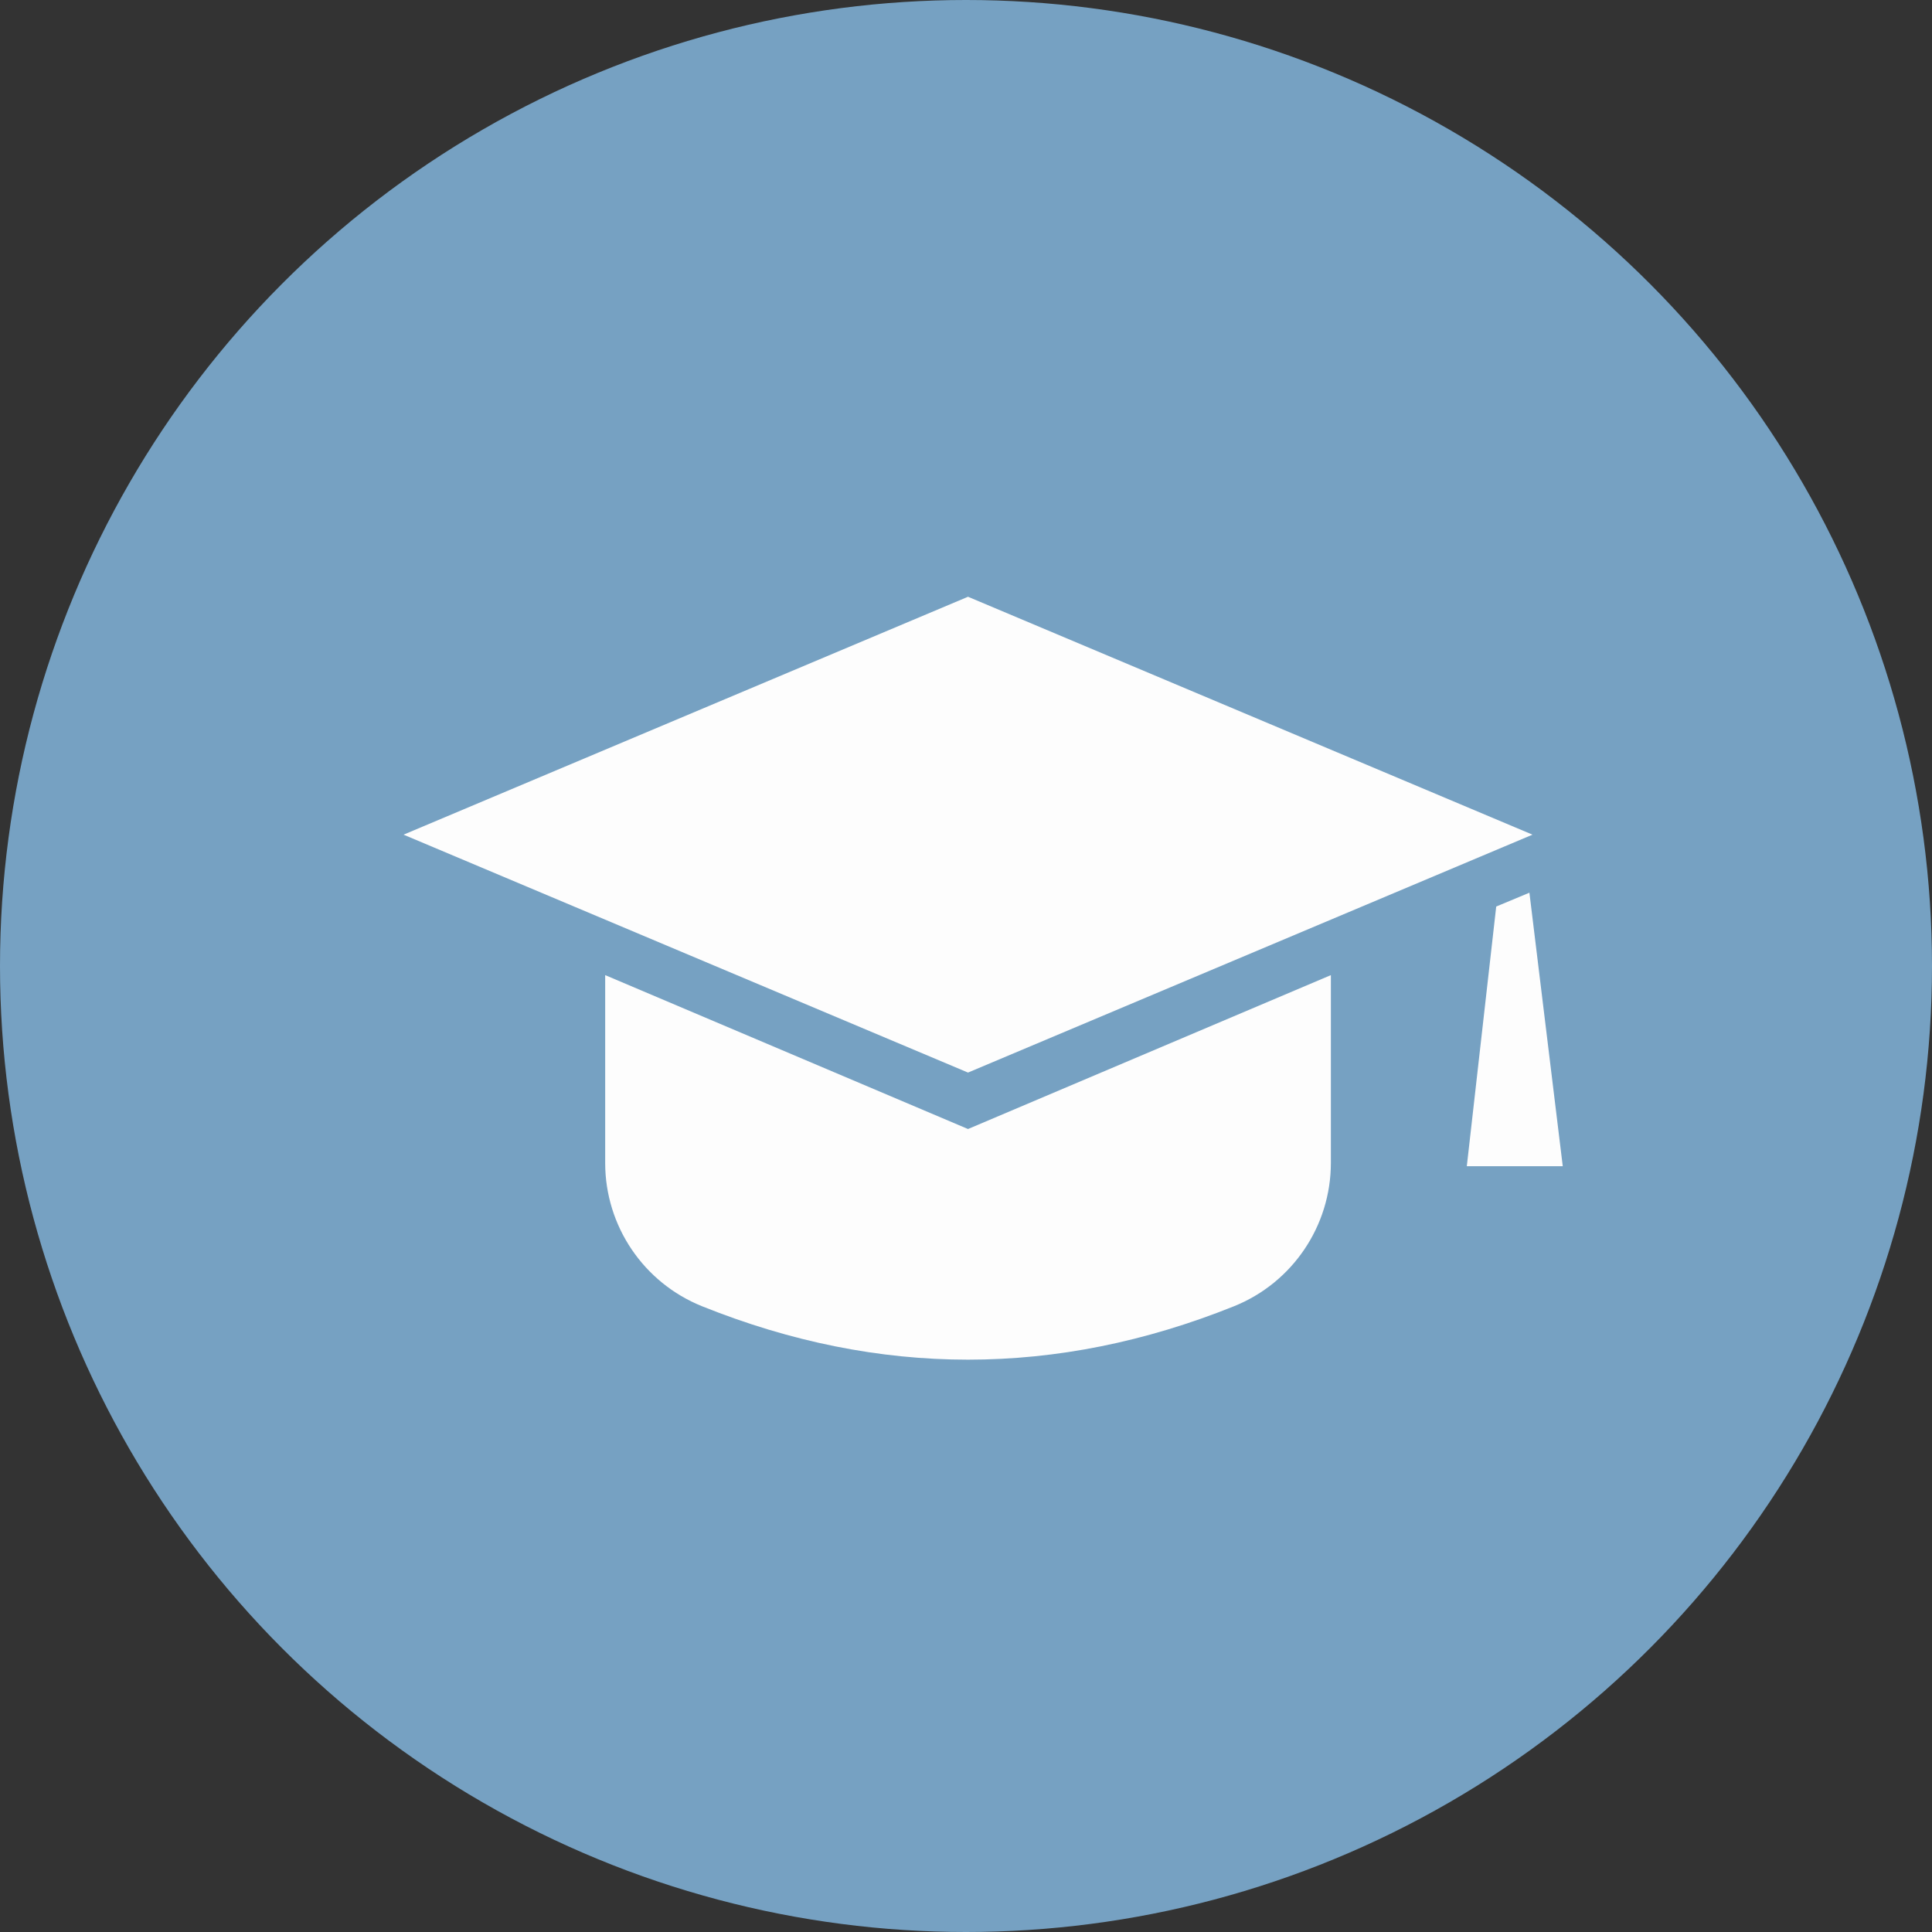
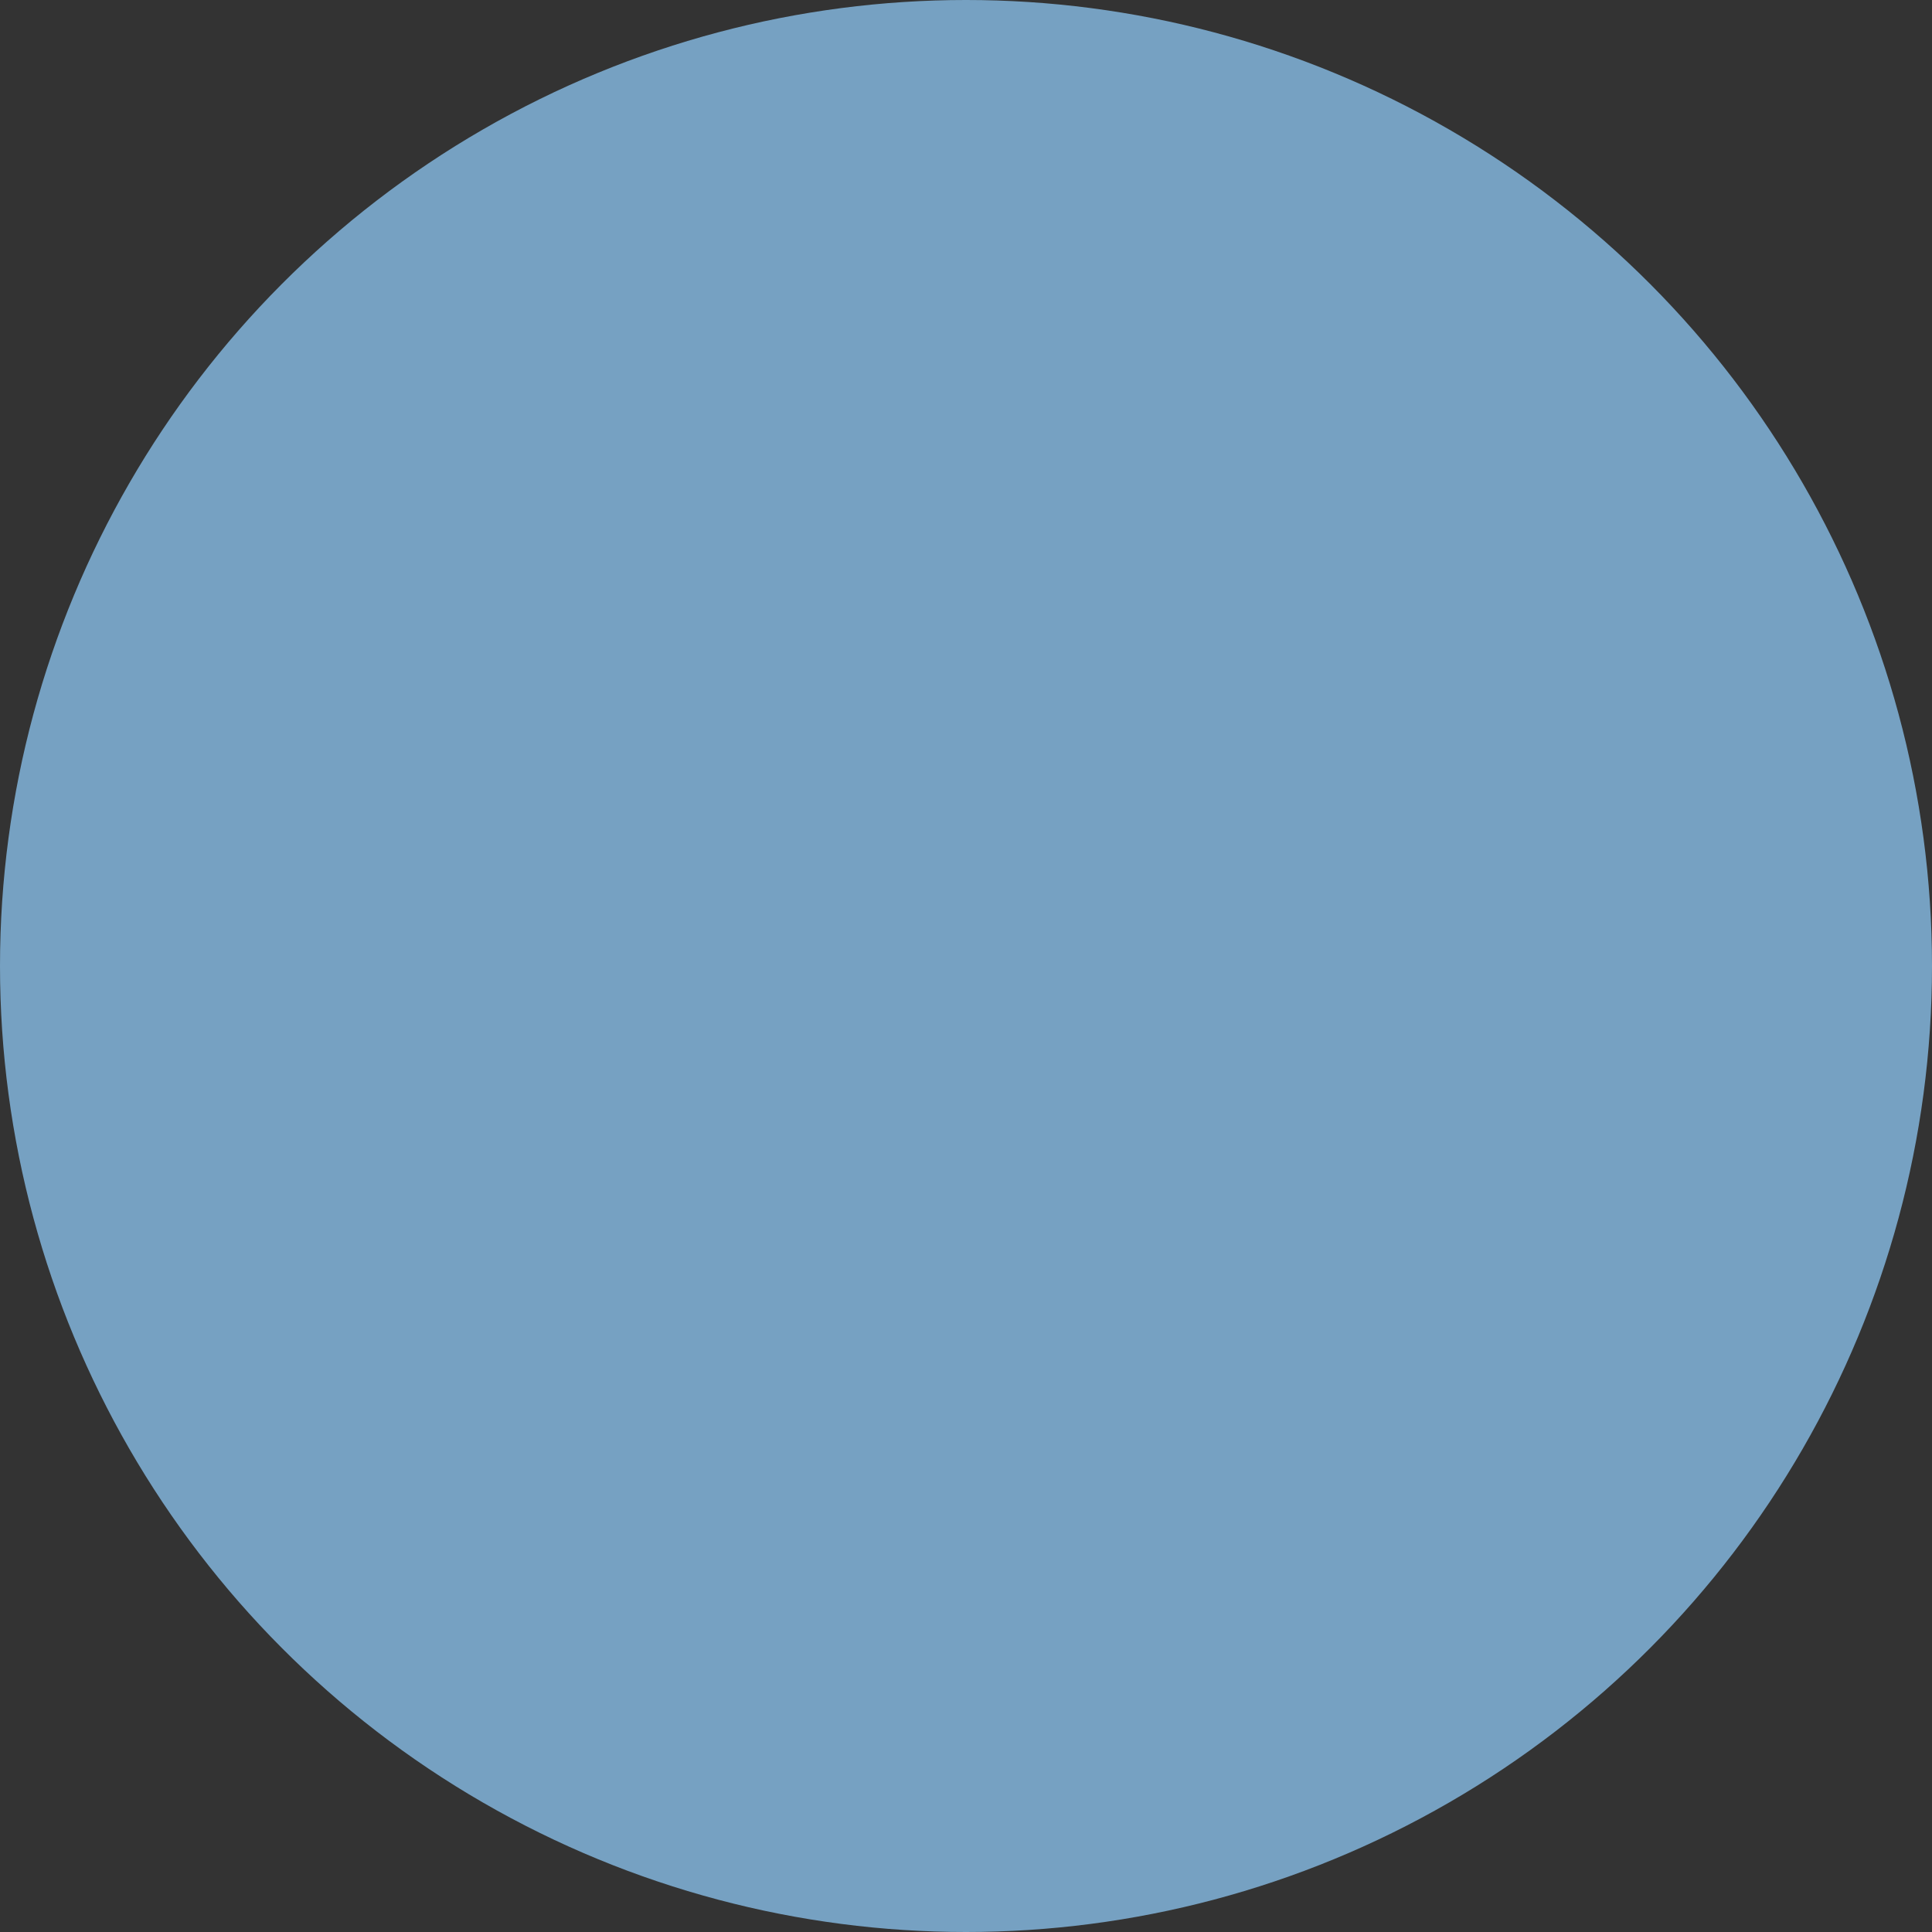
<svg xmlns="http://www.w3.org/2000/svg" width="50px" height="50px" viewBox="0 0 50 50" version="1.1">
  <rect x="0" y="0" width="50" height="50" fill="#333333" stroke="none" />
  <title>Group 11</title>
  <g id="Design" stroke="none" stroke-width="1" fill="none" fill-rule="evenodd">
    <g id="News-with-icons" transform="translate(-201, -1990)">
      <g id="Group-11" transform="translate(201, 1990)">
        <g id="Group-11-Copy-3" fill="#76A1C2">
          <circle id="Oval" cx="25" cy="25" r="25" />
        </g>
-         <path d="M34.443,25.236 L34.443,30.097 C34.442,31.729 33.449,33.197 31.935,33.806 C29.641,34.727 27.347,35.188 25.052,35.188 C22.758,35.188 20.464,34.727 18.17,33.806 C16.655,33.197 15.662,31.729 15.662,30.097 L15.662,25.236 L25.052,29.219 L34.443,25.236 Z M39.581,23.103 L40.444,30.181 L37.961,30.181 L38.722,23.461 L39.581,23.103 Z M25.052,15.444 L39.661,21.601 L25.052,27.758 L10.444,21.601 L25.052,15.444 Z" id="Combined-Shape" fill="#FDFDFD" />
      </g>
    </g>
  </g>
</svg>